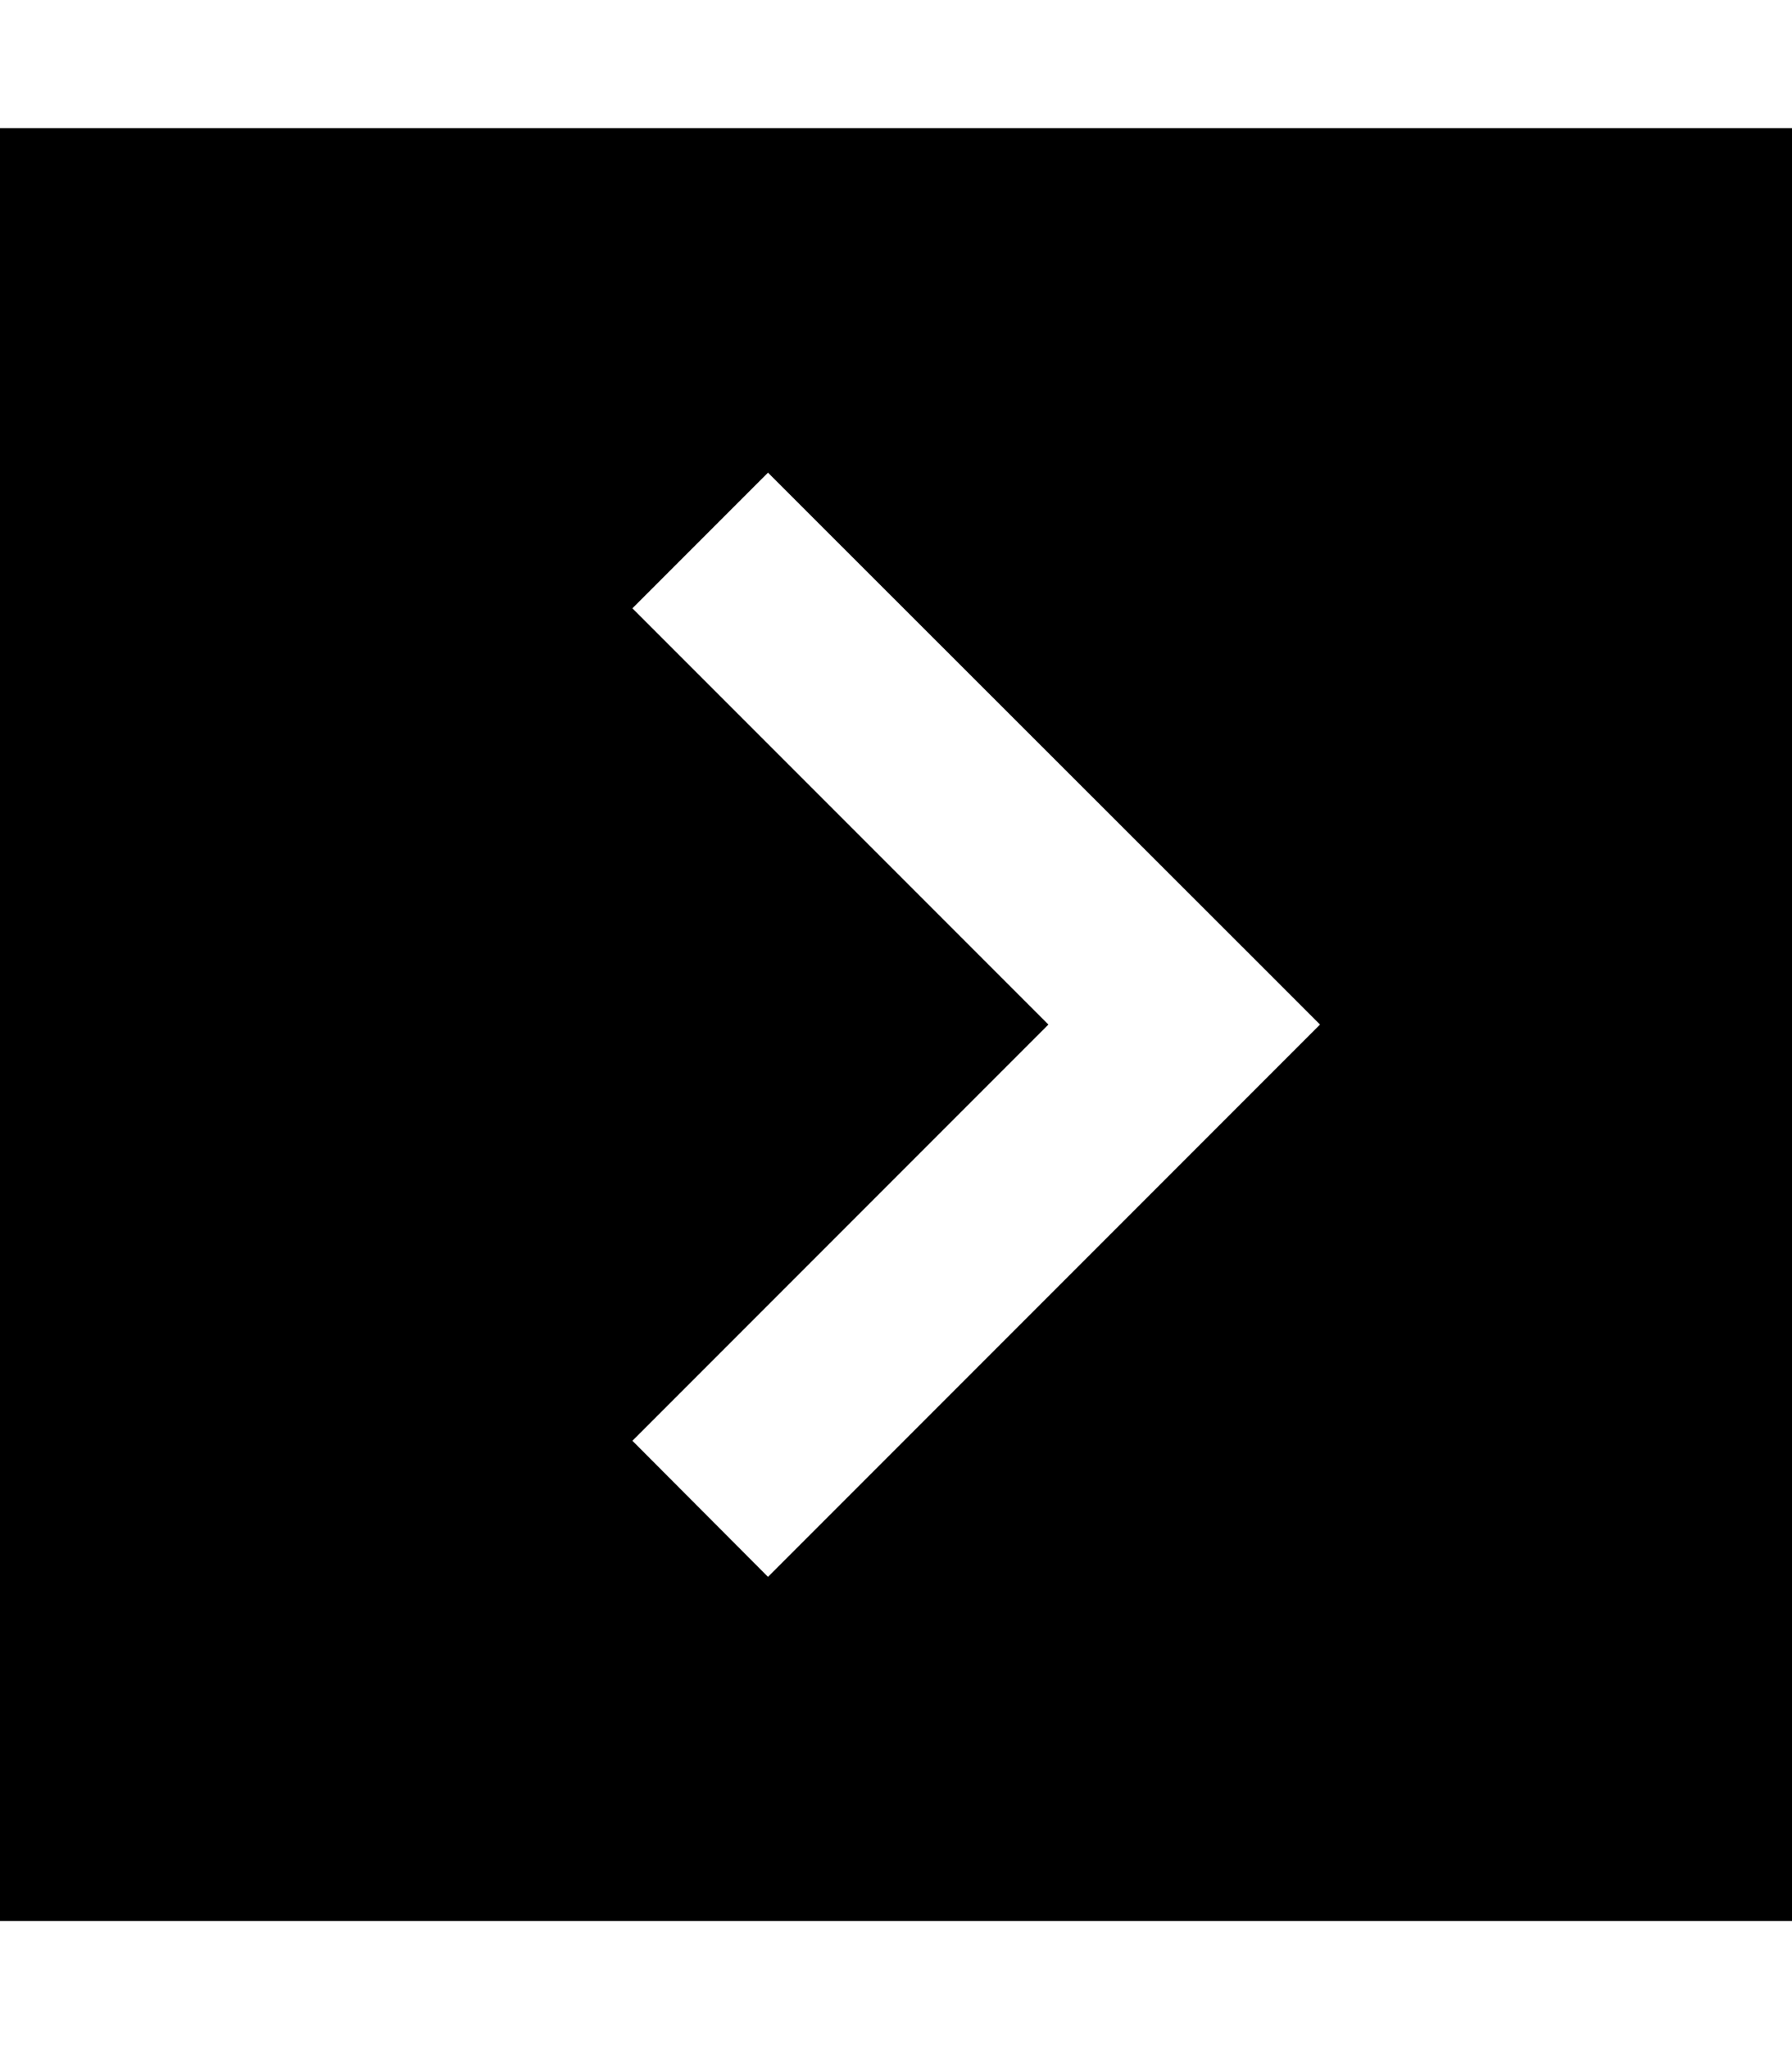
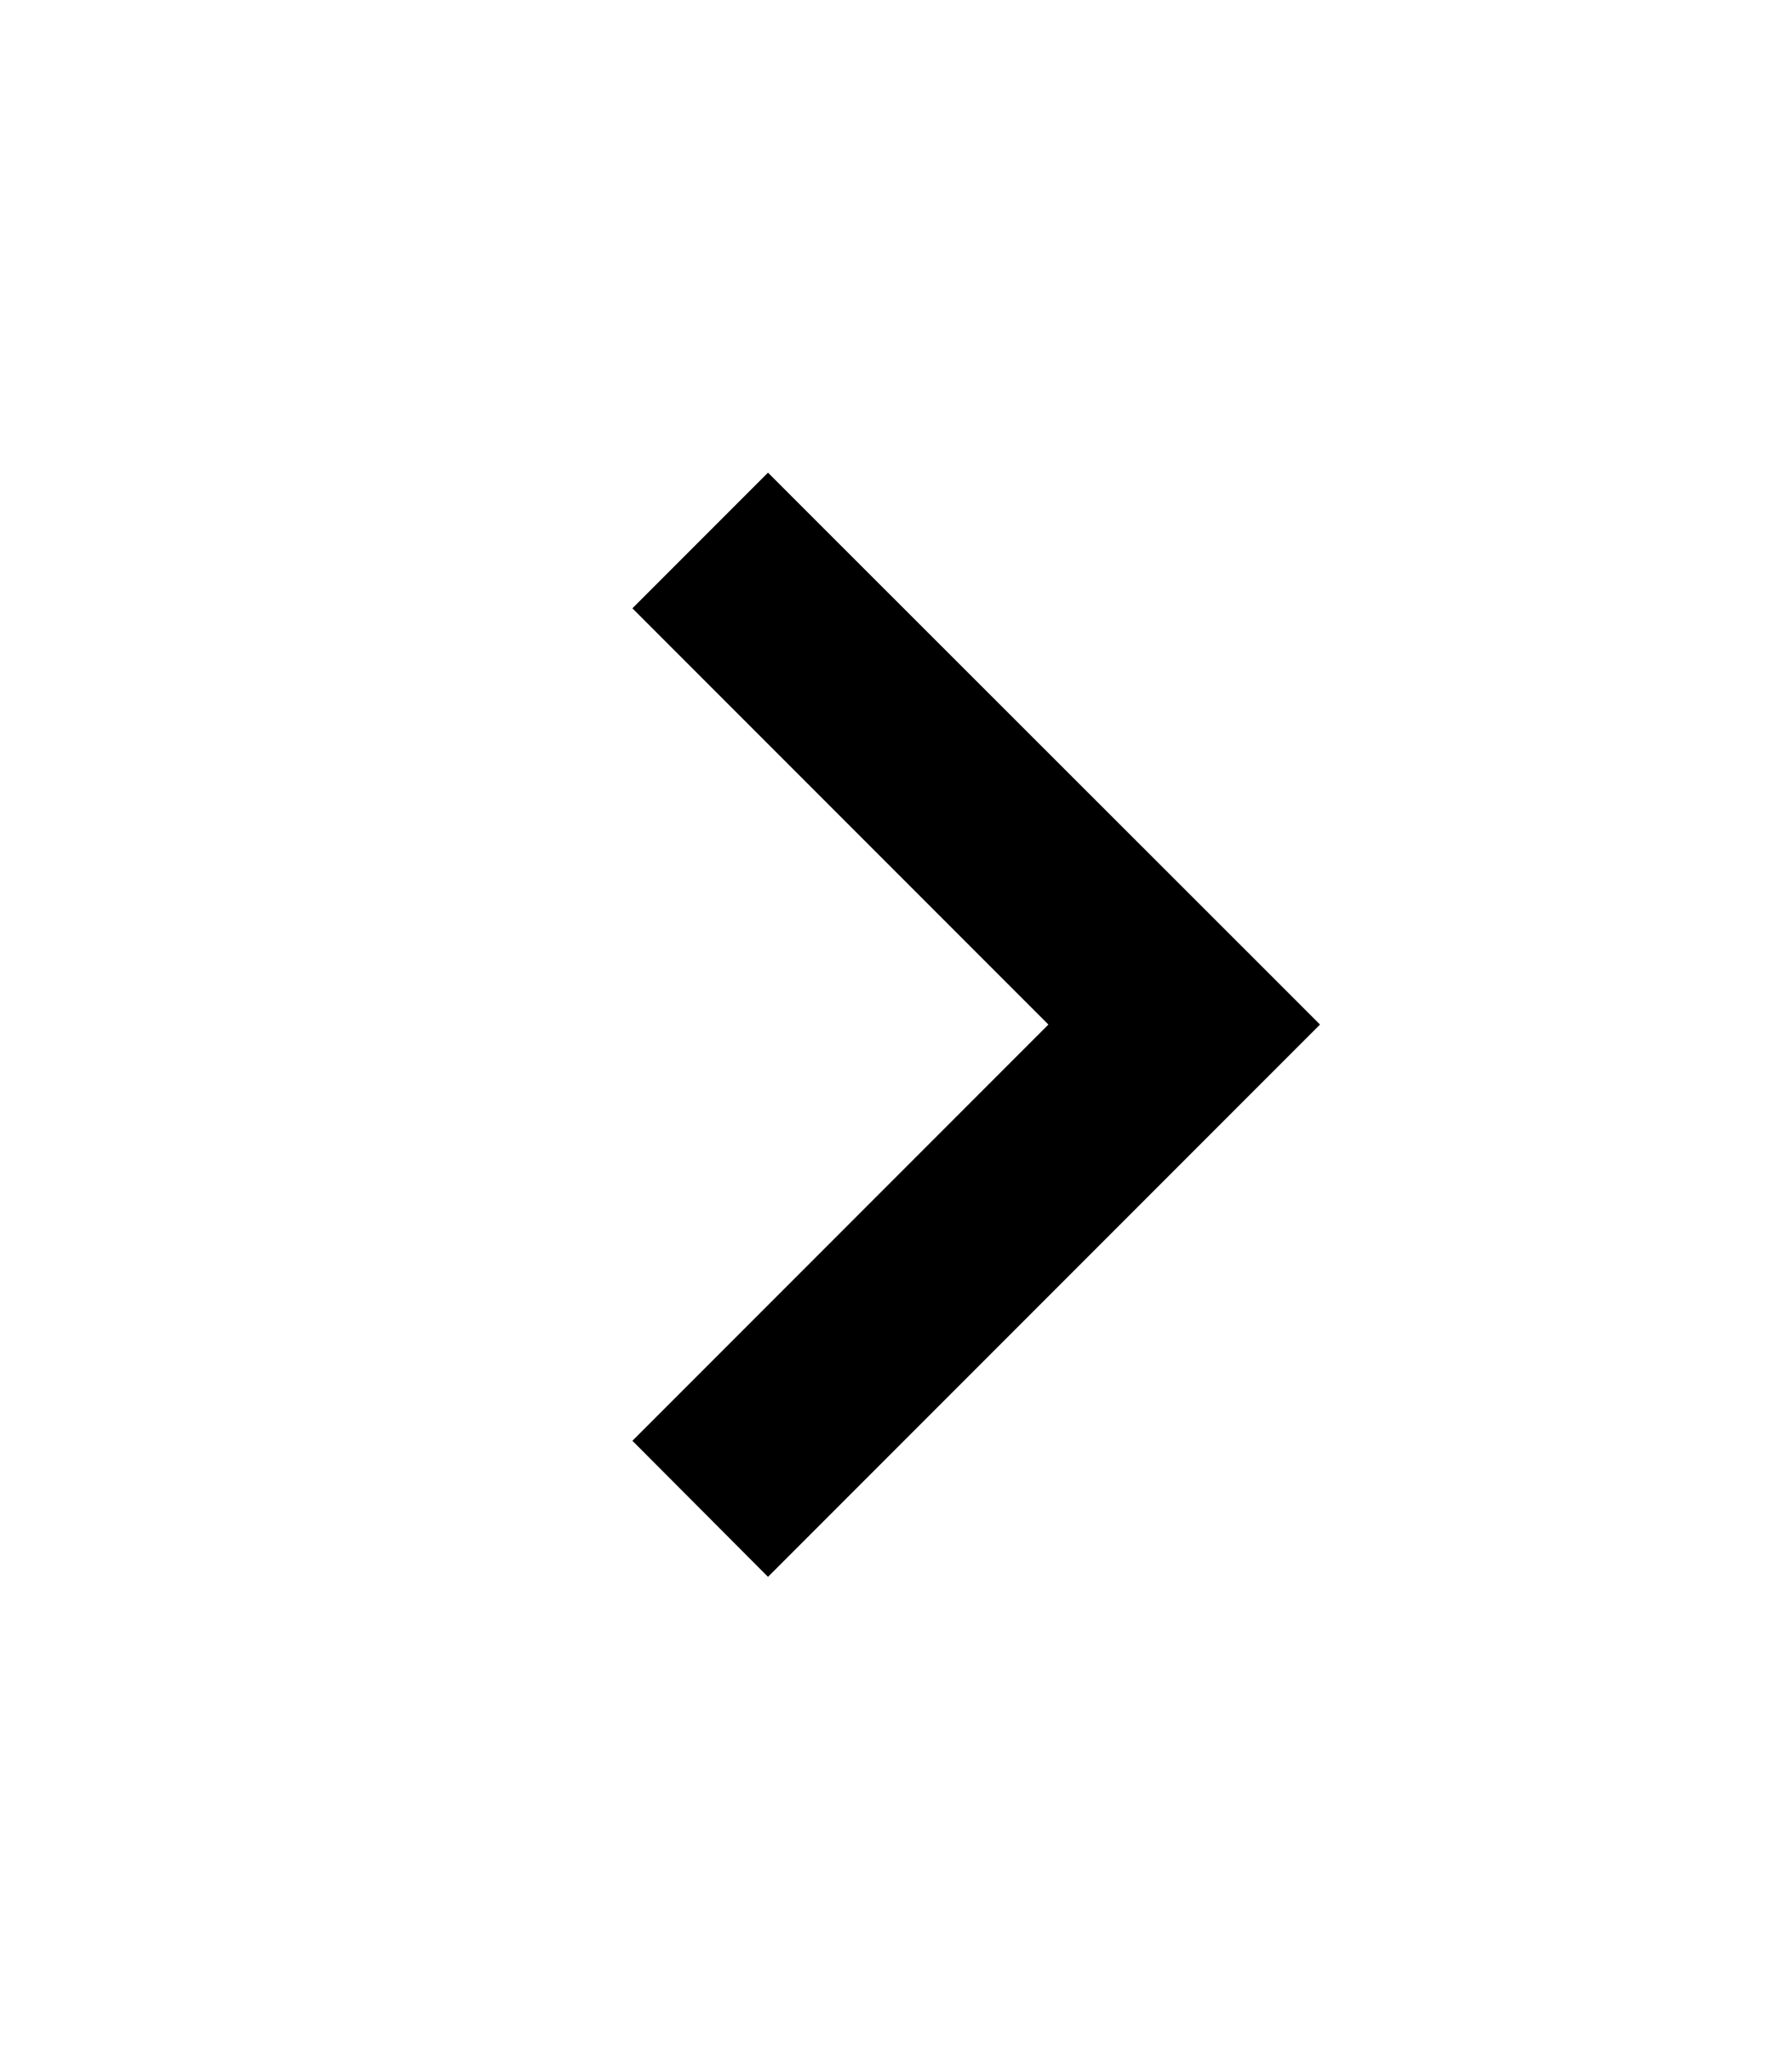
<svg xmlns="http://www.w3.org/2000/svg" viewBox="0 0 448 512">
-   <path d="M448 480l0-448L0 32 0 480l448 0zM313 273L209 377l-17 17L158.1 360l17-17 87-87-87-87-17-17L192 118.1l17 17L313 239l17 17-17 17z" />
+   <path d="M448 480l0-448l448 0zM313 273L209 377l-17 17L158.1 360l17-17 87-87-87-87-17-17L192 118.1l17 17L313 239l17 17-17 17z" />
</svg>